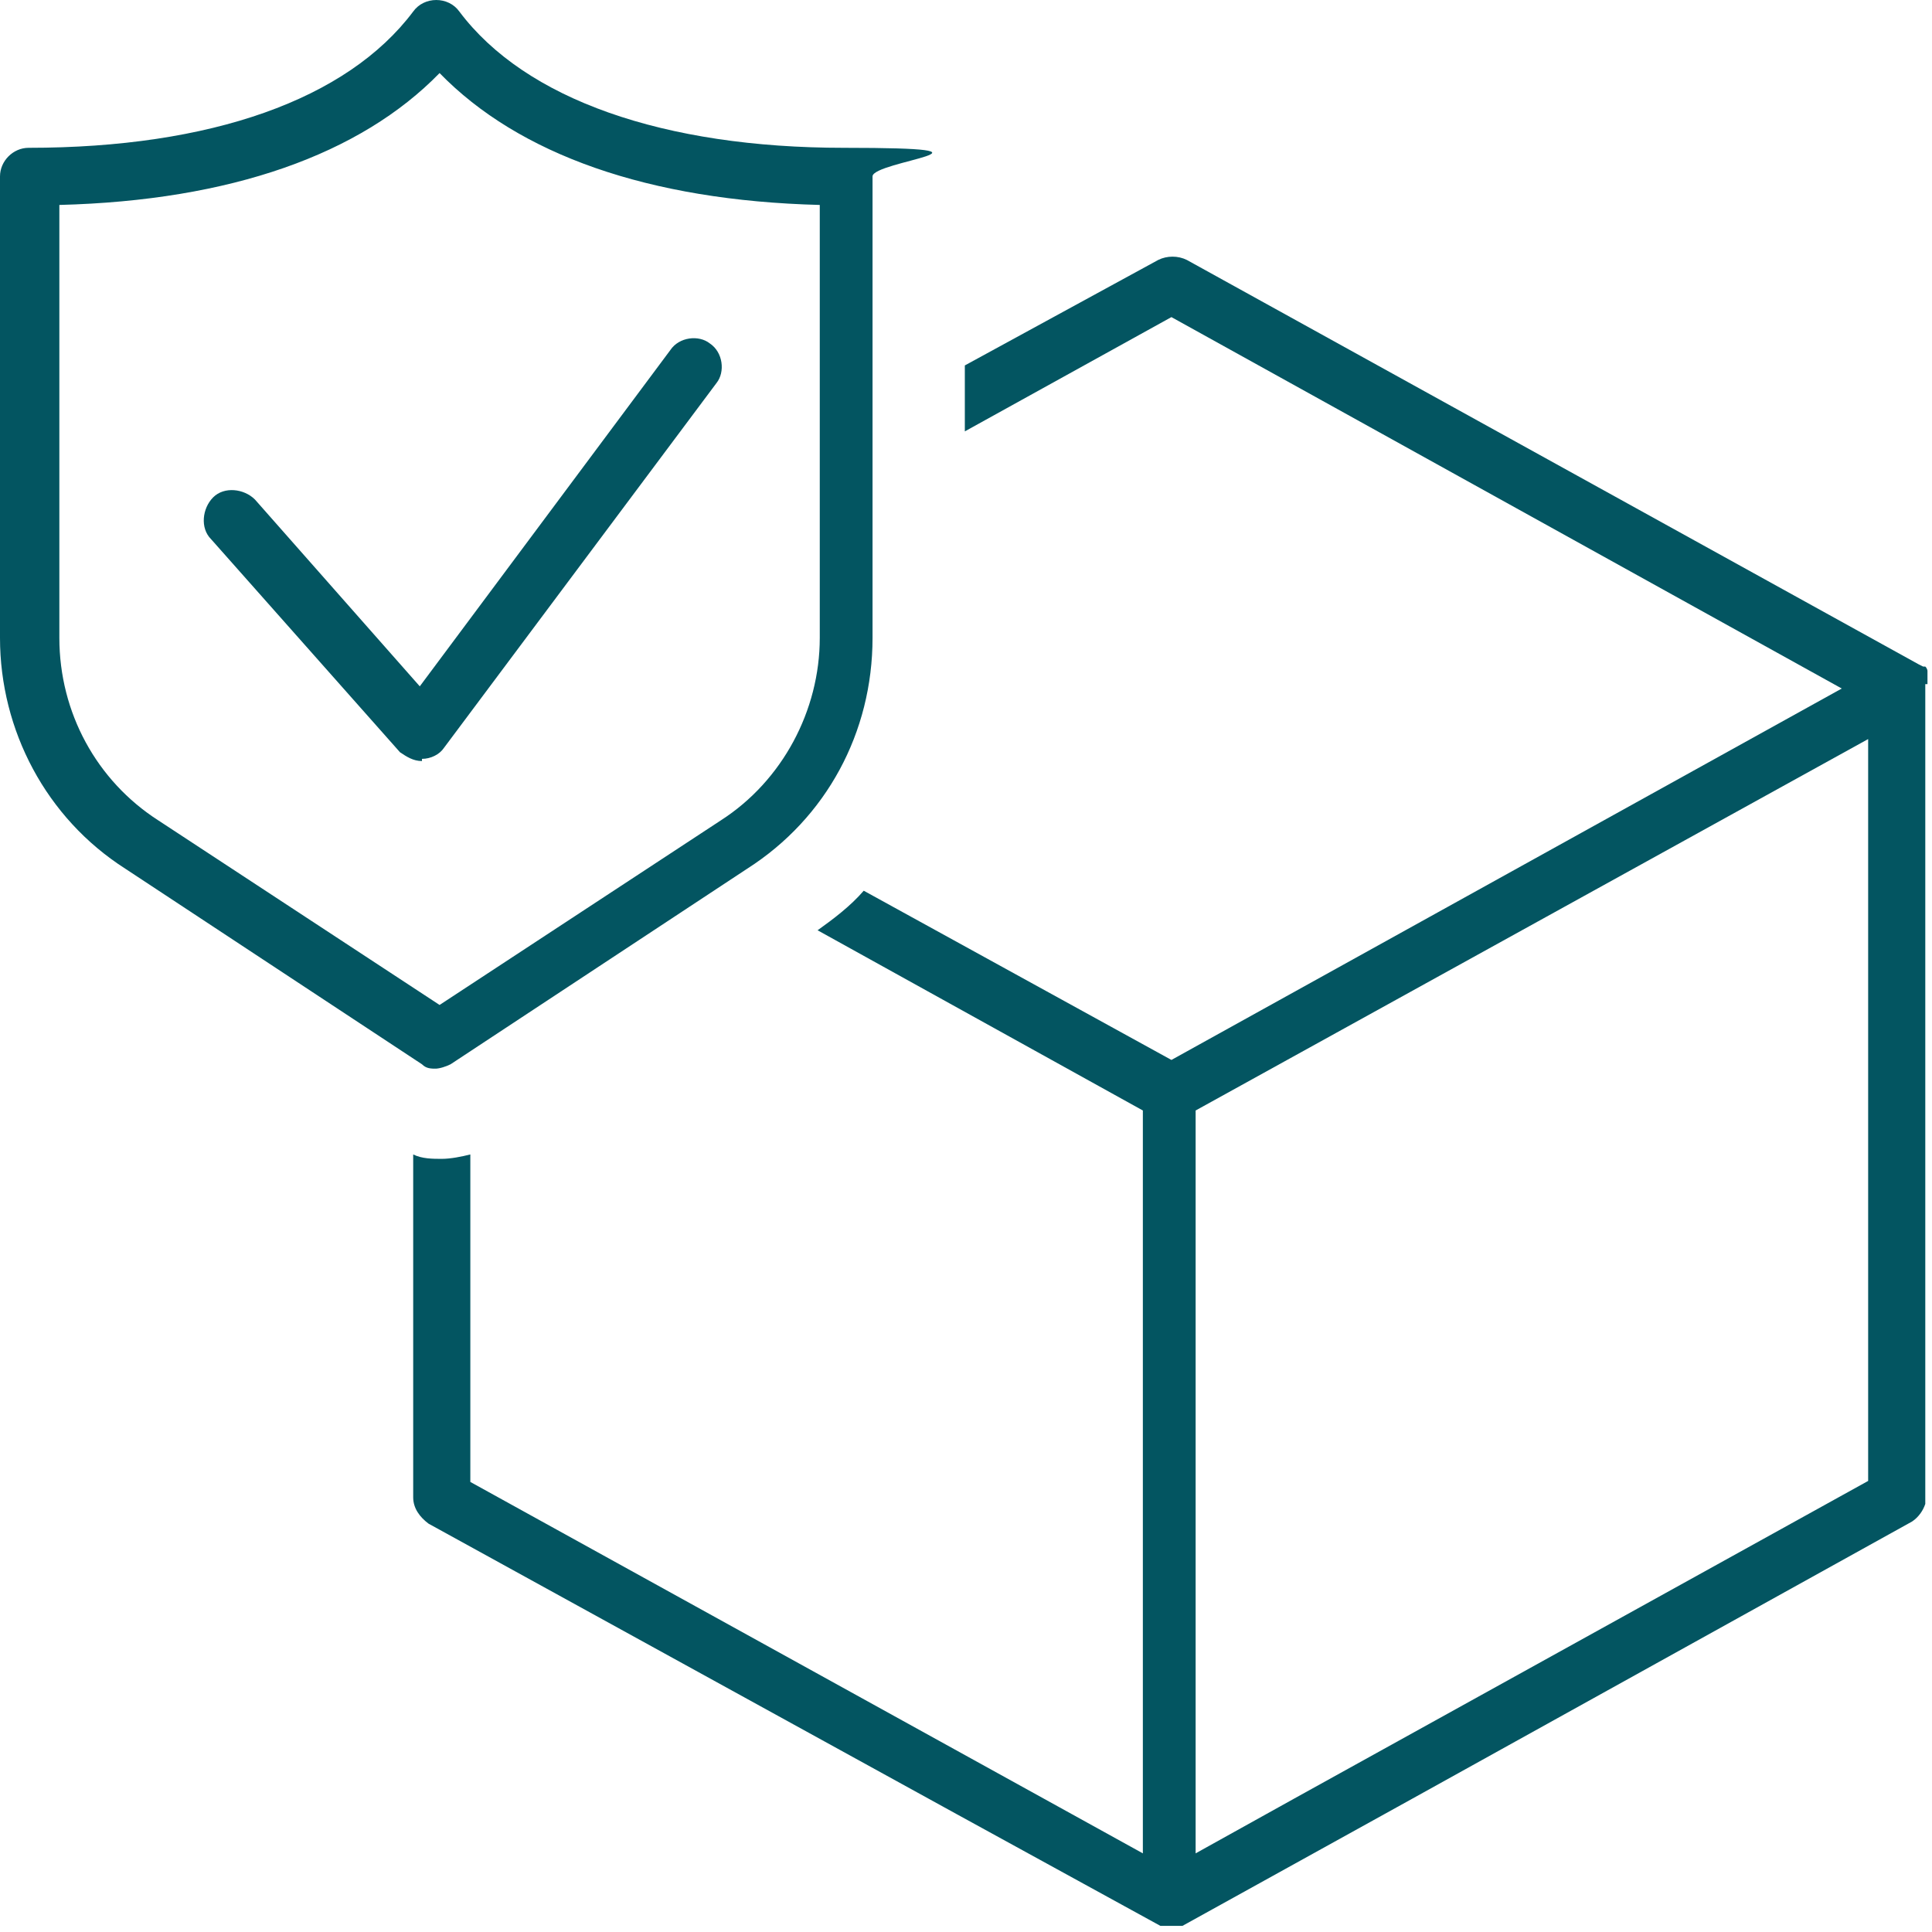
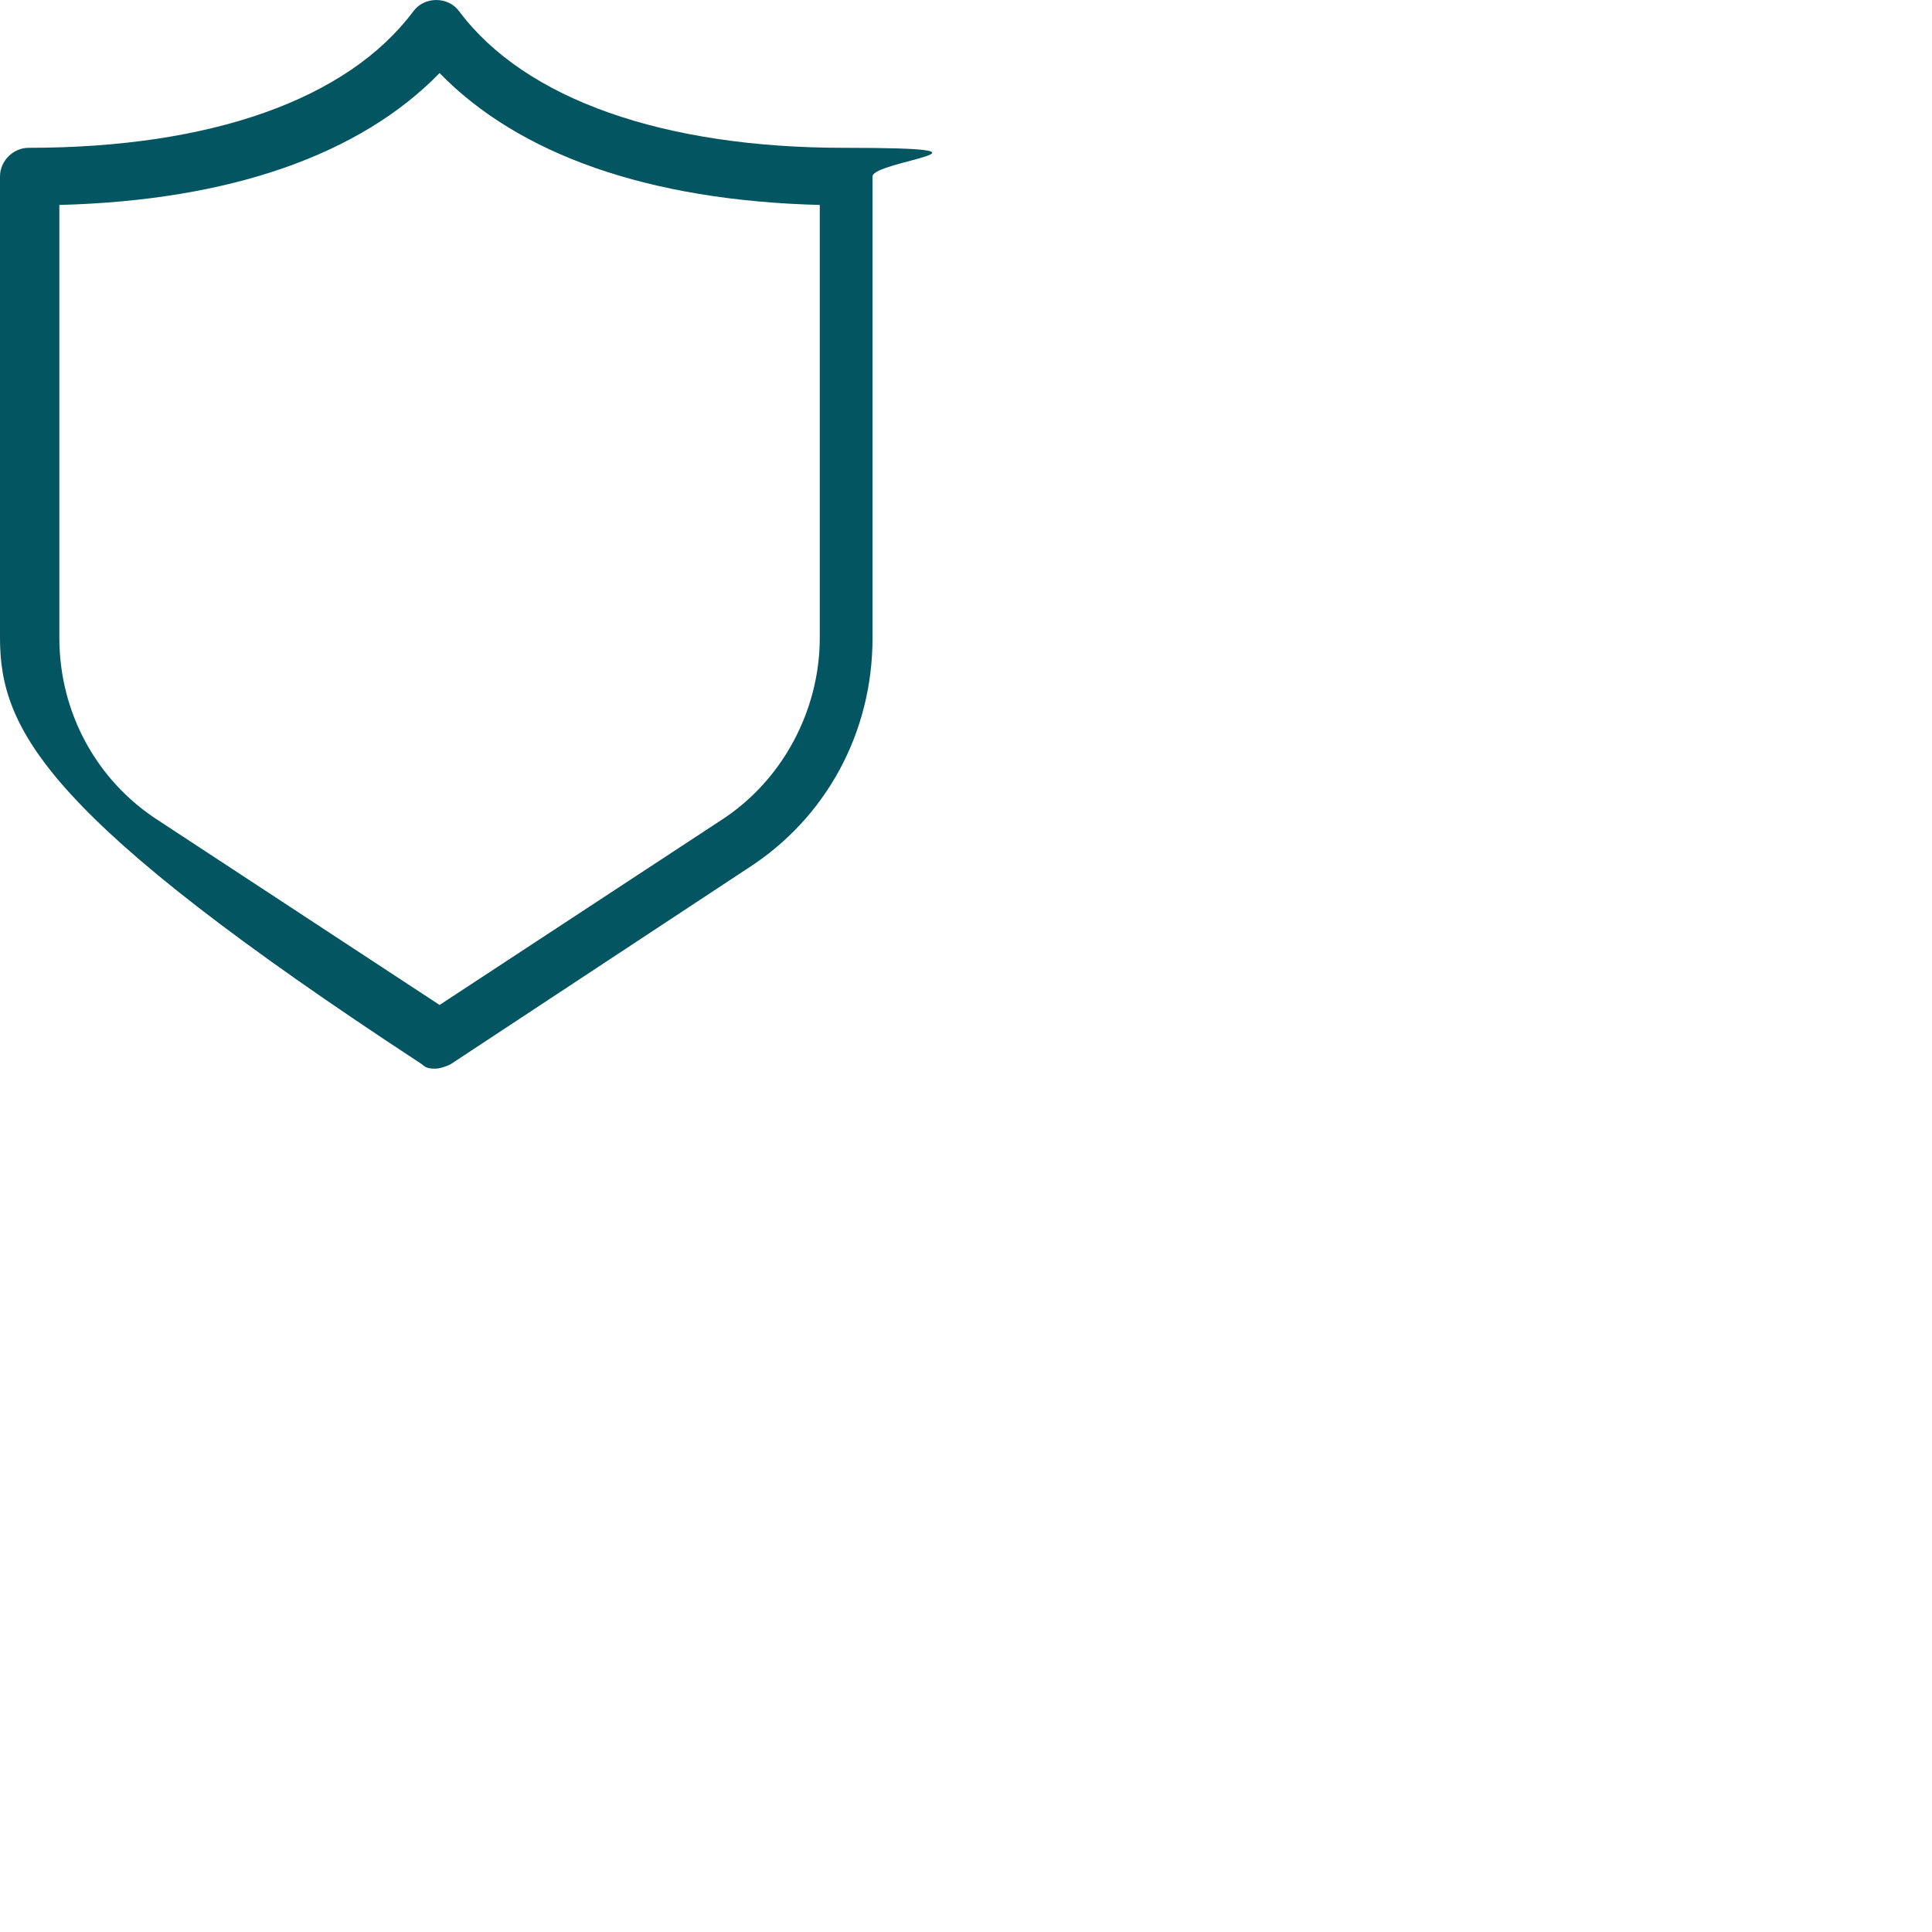
<svg xmlns="http://www.w3.org/2000/svg" width="61" height="61" viewBox="0 0 61 61" fill="none">
-   <path d="M60.857 21.6C60.857 21.6 60.857 21.531 60.857 21.462C60.857 21.462 60.857 21.462 60.857 21.392C60.857 21.392 60.857 21.323 60.857 21.253C60.857 21.253 60.857 21.253 60.857 21.184C60.857 21.184 60.857 21.114 60.788 21.045C60.788 21.045 60.788 21.045 60.719 21.045C60.719 21.045 60.719 21.045 60.58 20.976L37.472 8.207C37.194 8.069 36.848 8.069 36.57 8.207L30.463 11.538V13.62L36.986 10.012L58.151 21.739L36.986 33.466L27.271 28.123C26.855 28.609 26.3 29.025 25.814 29.372L36.084 35.062V58.517L33.447 57.06L14.85 46.79V36.45C14.572 36.52 14.226 36.589 13.948 36.589C13.67 36.589 13.323 36.589 13.046 36.45V47.276C13.046 47.623 13.254 47.9 13.532 48.108L30.186 57.268L36.639 60.807C36.639 60.807 36.709 60.807 36.778 60.807C36.848 60.807 36.917 60.807 36.986 60.807C37.056 60.807 37.125 60.807 37.194 60.807C37.194 60.807 37.264 60.807 37.333 60.807L44.481 56.852L60.372 48.039C60.58 47.9 60.719 47.692 60.788 47.484C60.788 47.414 60.788 47.345 60.788 47.206V21.67C60.788 21.67 60.788 21.67 60.788 21.6H60.857ZM59.053 46.72L40.872 56.782L37.75 58.517V35.062L58.984 23.335V46.79L59.053 46.72Z" fill="#035561" />
-   <path d="M13.809 33.742C13.601 33.742 13.462 33.742 13.323 33.603L3.955 27.427C1.457 25.831 0 23.056 0 20.141V5.569C0 5.083 0.416 4.667 0.902 4.667C6.662 4.667 10.964 3.14 13.046 0.364C13.393 -0.121 14.156 -0.121 14.503 0.364C16.585 3.14 20.957 4.667 26.647 4.667C32.337 4.667 27.549 5.083 27.549 5.569V20.141C27.549 23.125 26.092 25.831 23.593 27.427L14.226 33.603C14.087 33.673 13.879 33.742 13.74 33.742H13.809ZM1.874 6.471V20.141C1.874 22.5 3.053 24.652 4.996 25.901L13.879 31.73L22.761 25.901C24.704 24.652 25.883 22.431 25.883 20.141V6.471C20.471 6.332 16.377 4.875 13.879 2.307C11.38 4.875 7.286 6.332 1.874 6.471Z" fill="#035561" />
-   <path d="M13.323 24.029C13.046 24.029 12.838 23.891 12.63 23.752L6.662 17.021C6.315 16.674 6.384 16.049 6.731 15.702C7.078 15.355 7.703 15.425 8.05 15.772L13.254 21.67L21.165 11.053C21.442 10.637 22.067 10.567 22.414 10.845C22.83 11.123 22.9 11.747 22.622 12.094L14.017 23.613C13.879 23.821 13.601 23.96 13.323 23.96V24.029Z" fill="#035561" />
+   <path d="M13.809 33.742C13.601 33.742 13.462 33.742 13.323 33.603C1.457 25.831 0 23.056 0 20.141V5.569C0 5.083 0.416 4.667 0.902 4.667C6.662 4.667 10.964 3.14 13.046 0.364C13.393 -0.121 14.156 -0.121 14.503 0.364C16.585 3.14 20.957 4.667 26.647 4.667C32.337 4.667 27.549 5.083 27.549 5.569V20.141C27.549 23.125 26.092 25.831 23.593 27.427L14.226 33.603C14.087 33.673 13.879 33.742 13.74 33.742H13.809ZM1.874 6.471V20.141C1.874 22.5 3.053 24.652 4.996 25.901L13.879 31.73L22.761 25.901C24.704 24.652 25.883 22.431 25.883 20.141V6.471C20.471 6.332 16.377 4.875 13.879 2.307C11.38 4.875 7.286 6.332 1.874 6.471Z" fill="#035561" />
</svg>